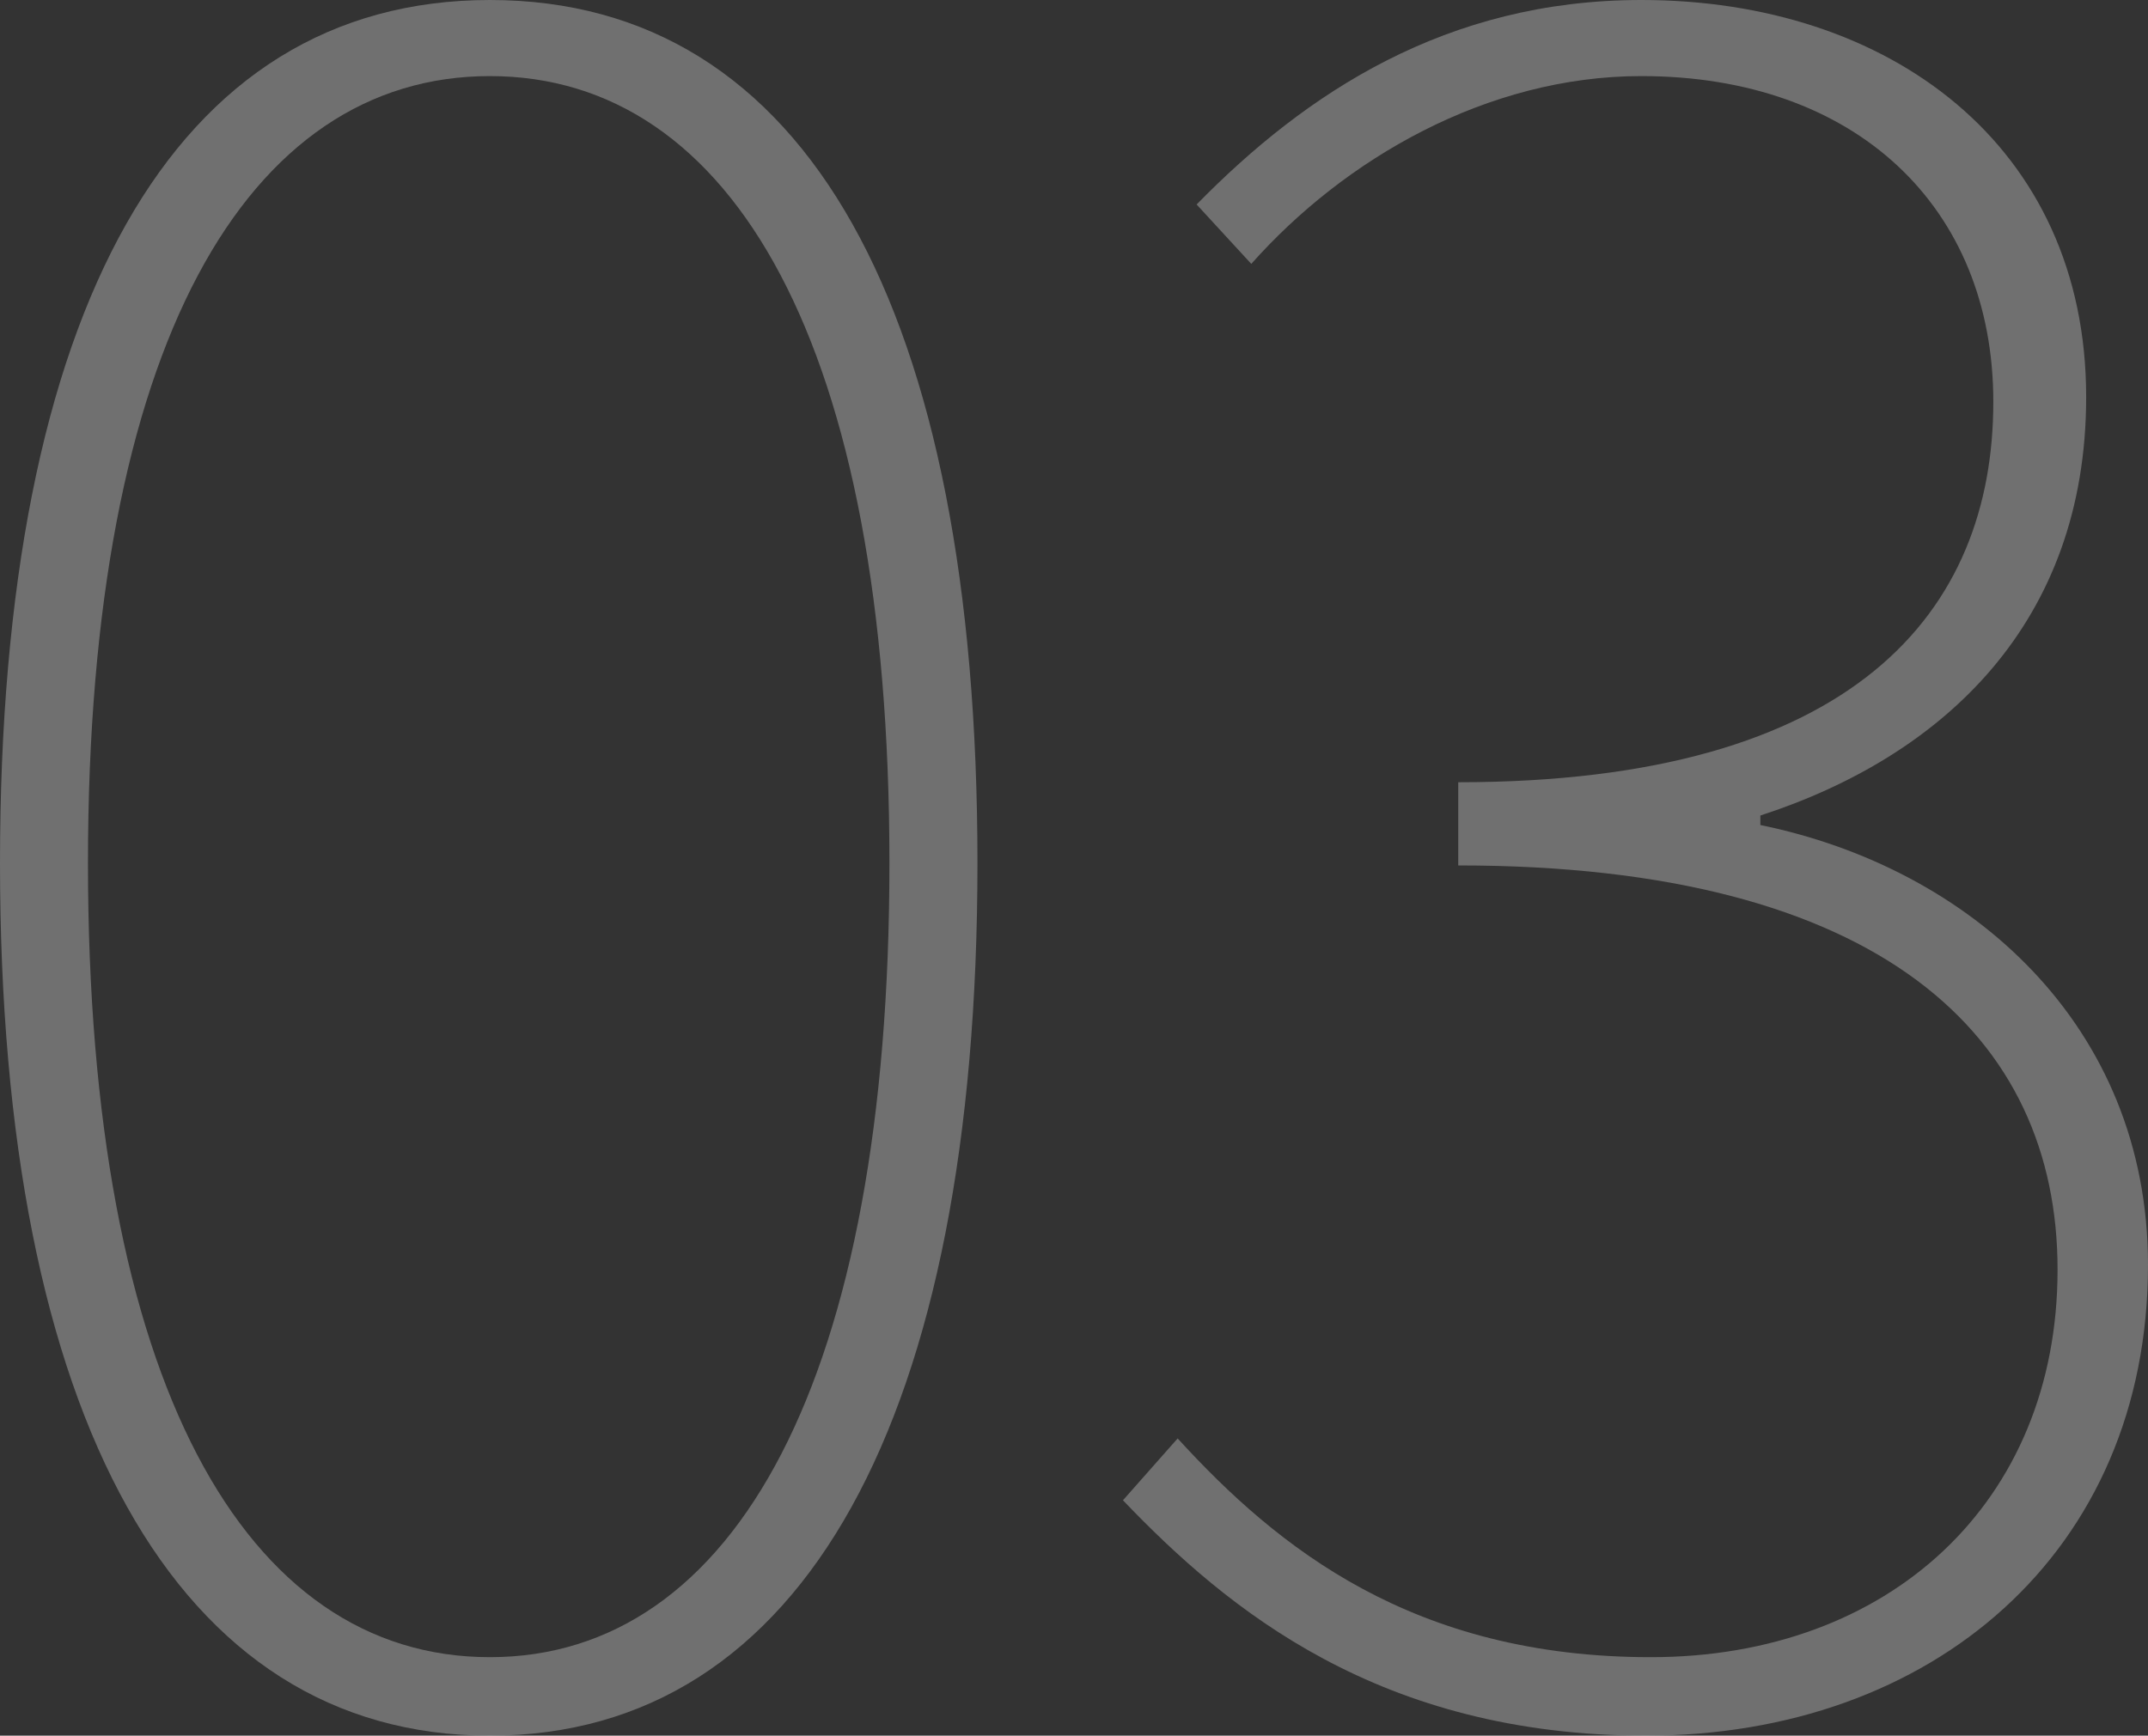
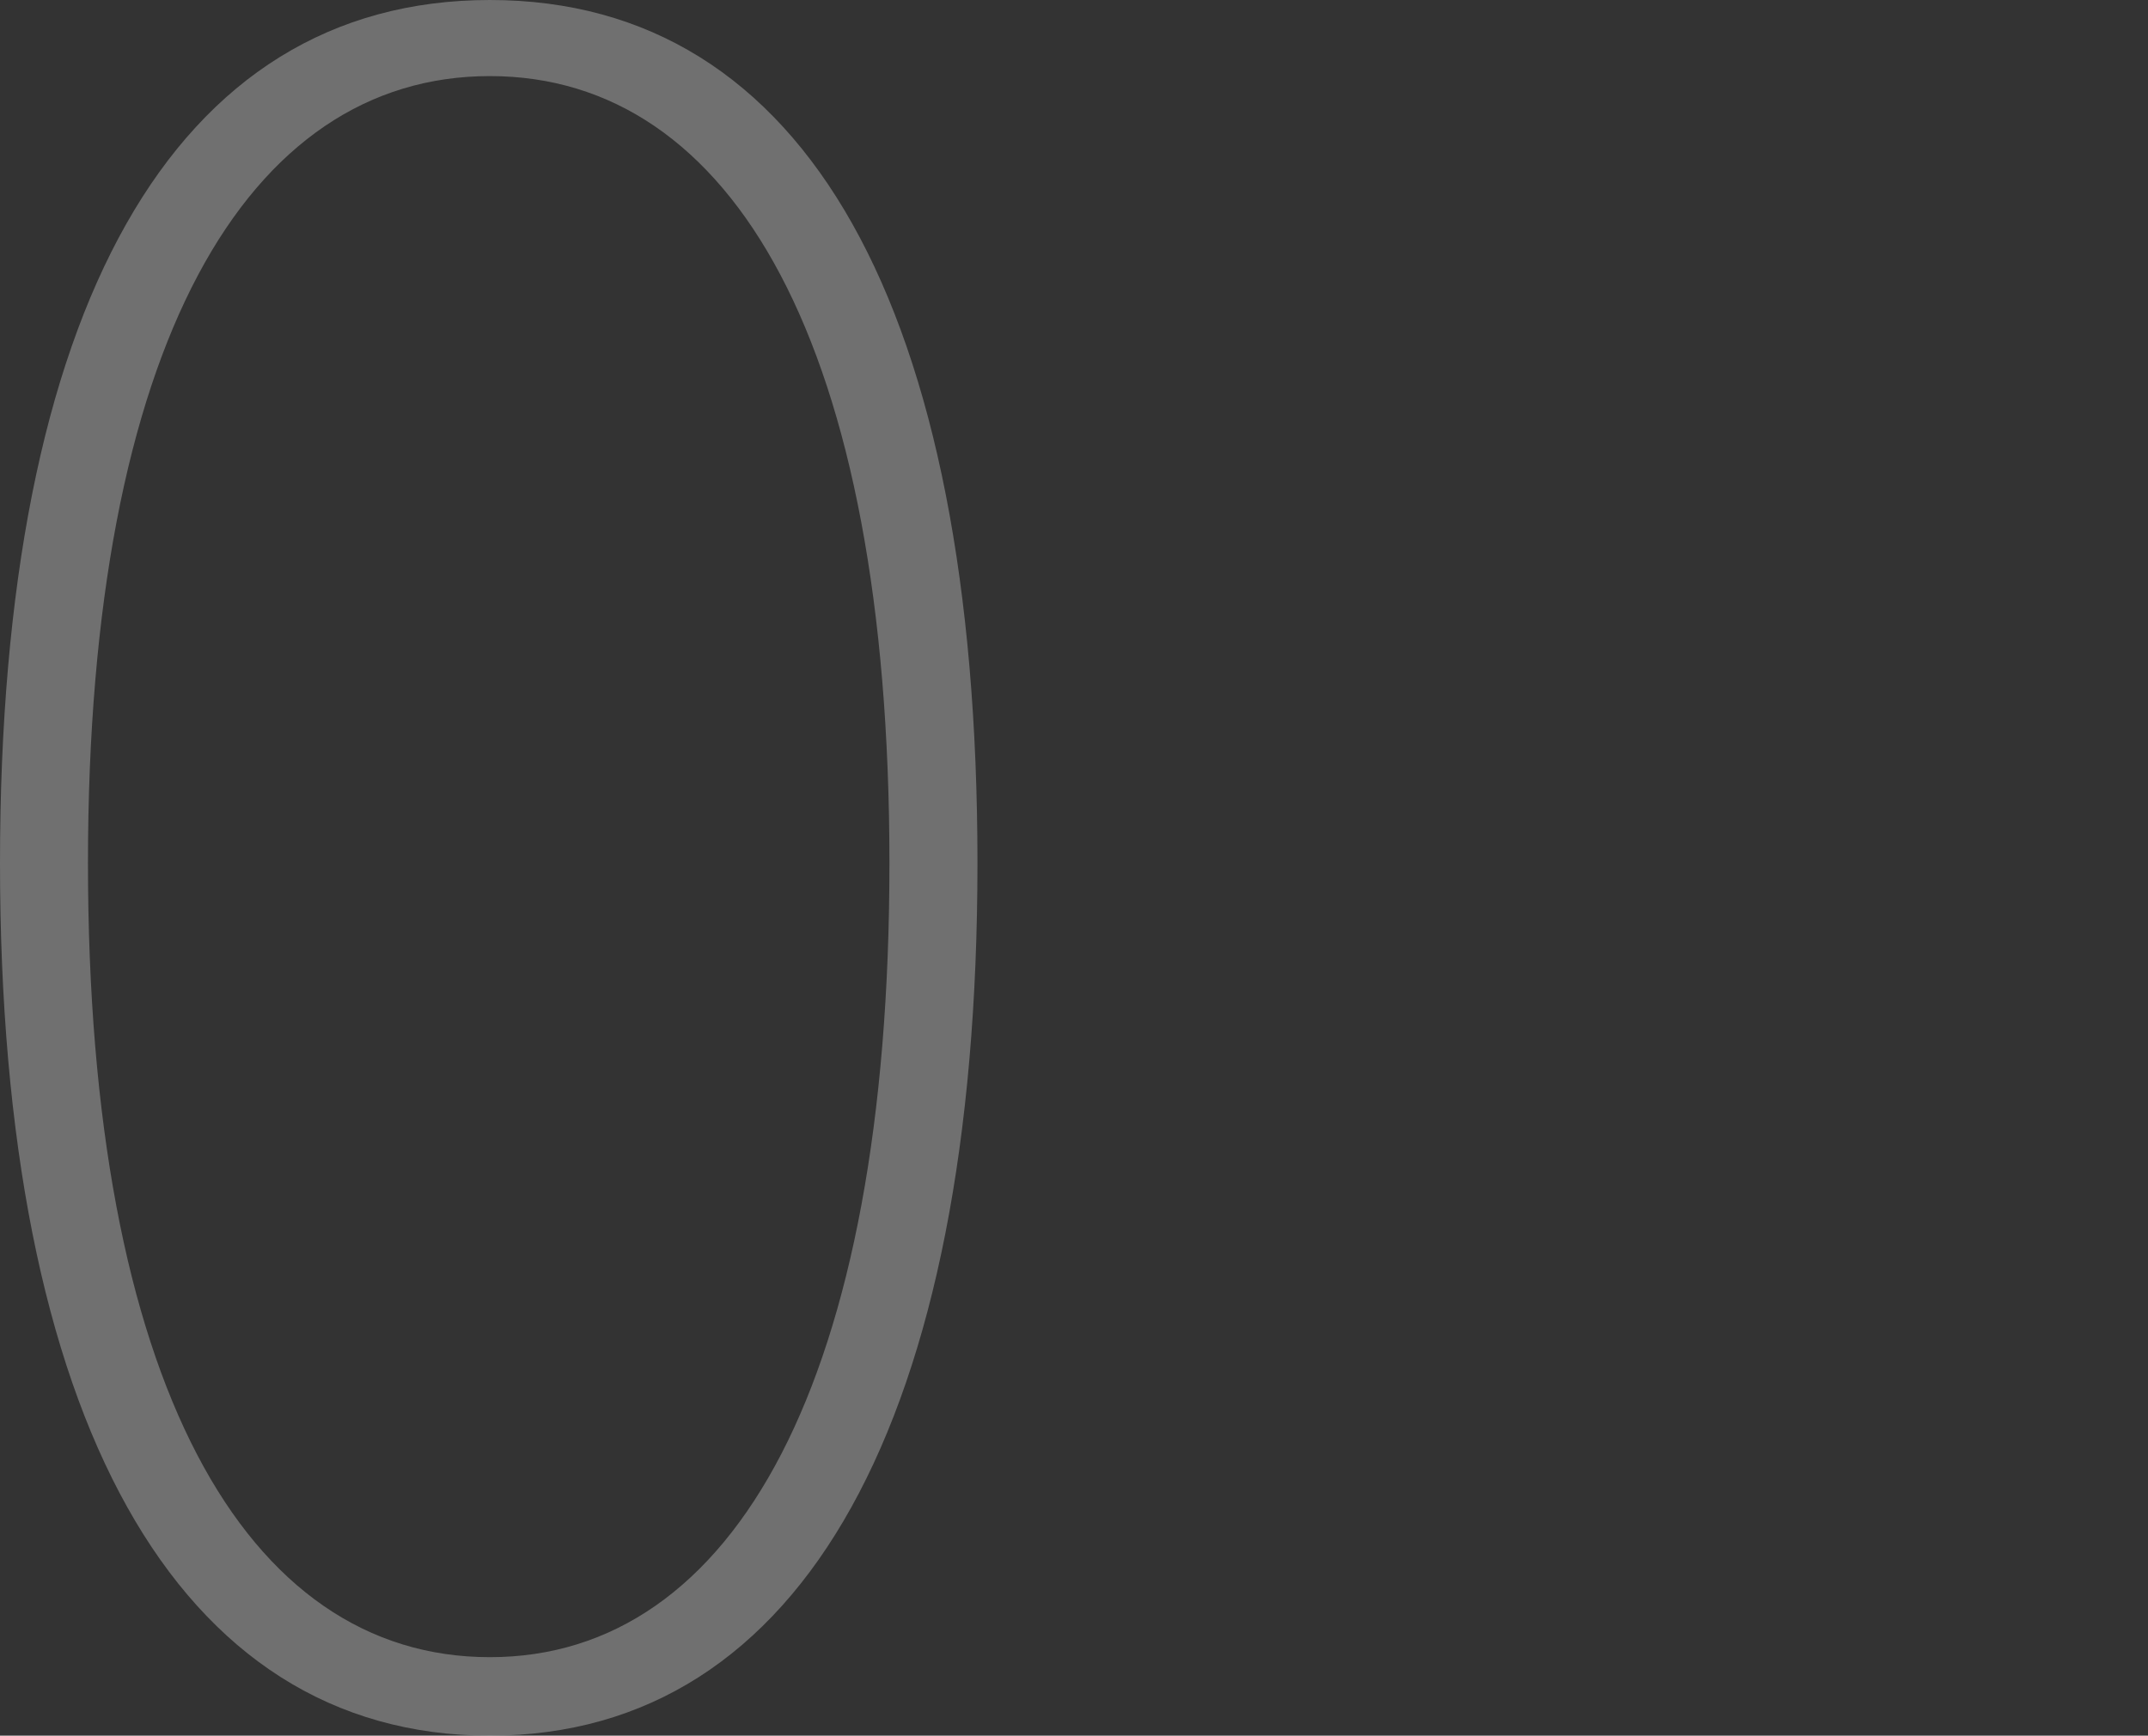
<svg xmlns="http://www.w3.org/2000/svg" viewBox="0 0 365.78 295.64">
  <rect x="0" y="0" width="365.78" height="295.64" fill="#333333" stroke="none" />
  <defs>
    <style>.d{mix-blend-mode:overlay;opacity:.3;}.e{fill:#fff;}.f{isolation:isolate;}</style>
  </defs>
  <g class="f">
    <g id="a" />
    <g id="b">
      <g id="c">
        <g class="d">
          <g>
            <path class="e" d="M0,147.01C0,52.65,29.56,0,83.43,0s83.02,52.65,83.02,147.01-29.56,148.63-83.02,148.63S0,241.37,0,147.01Zm151.46,0c0-88.29-26.73-134.05-68.04-134.05S14.98,58.72,14.98,147.01s26.73,135.26,68.44,135.26,68.04-47.38,68.04-135.26Z" />
-             <path class="e" d="M191.23,255.54l9.31-10.53c17.01,18.63,40.09,37.26,80.59,37.26s69.25-26.32,69.25-66.01-29.97-68.85-102.06-68.85v-14.17c67.63,0,91.12-29.16,91.12-64.8,0-33.21-23.49-55.48-59.94-55.48-26.32,0-50.62,14.17-66.42,31.99l-9.31-10.12C222.42,15.79,246.31,0,279.52,0c42.12,0,75.73,24.7,75.73,67.63,0,38.47-24.3,61.15-55.48,71.28v1.62c35.64,7.29,66.01,34.02,66.01,74.92,0,49-36.85,80.19-85.45,80.19-45.36,0-71.28-21.46-89.1-40.09Z" />
          </g>
        </g>
      </g>
    </g>
  </g>
</svg>